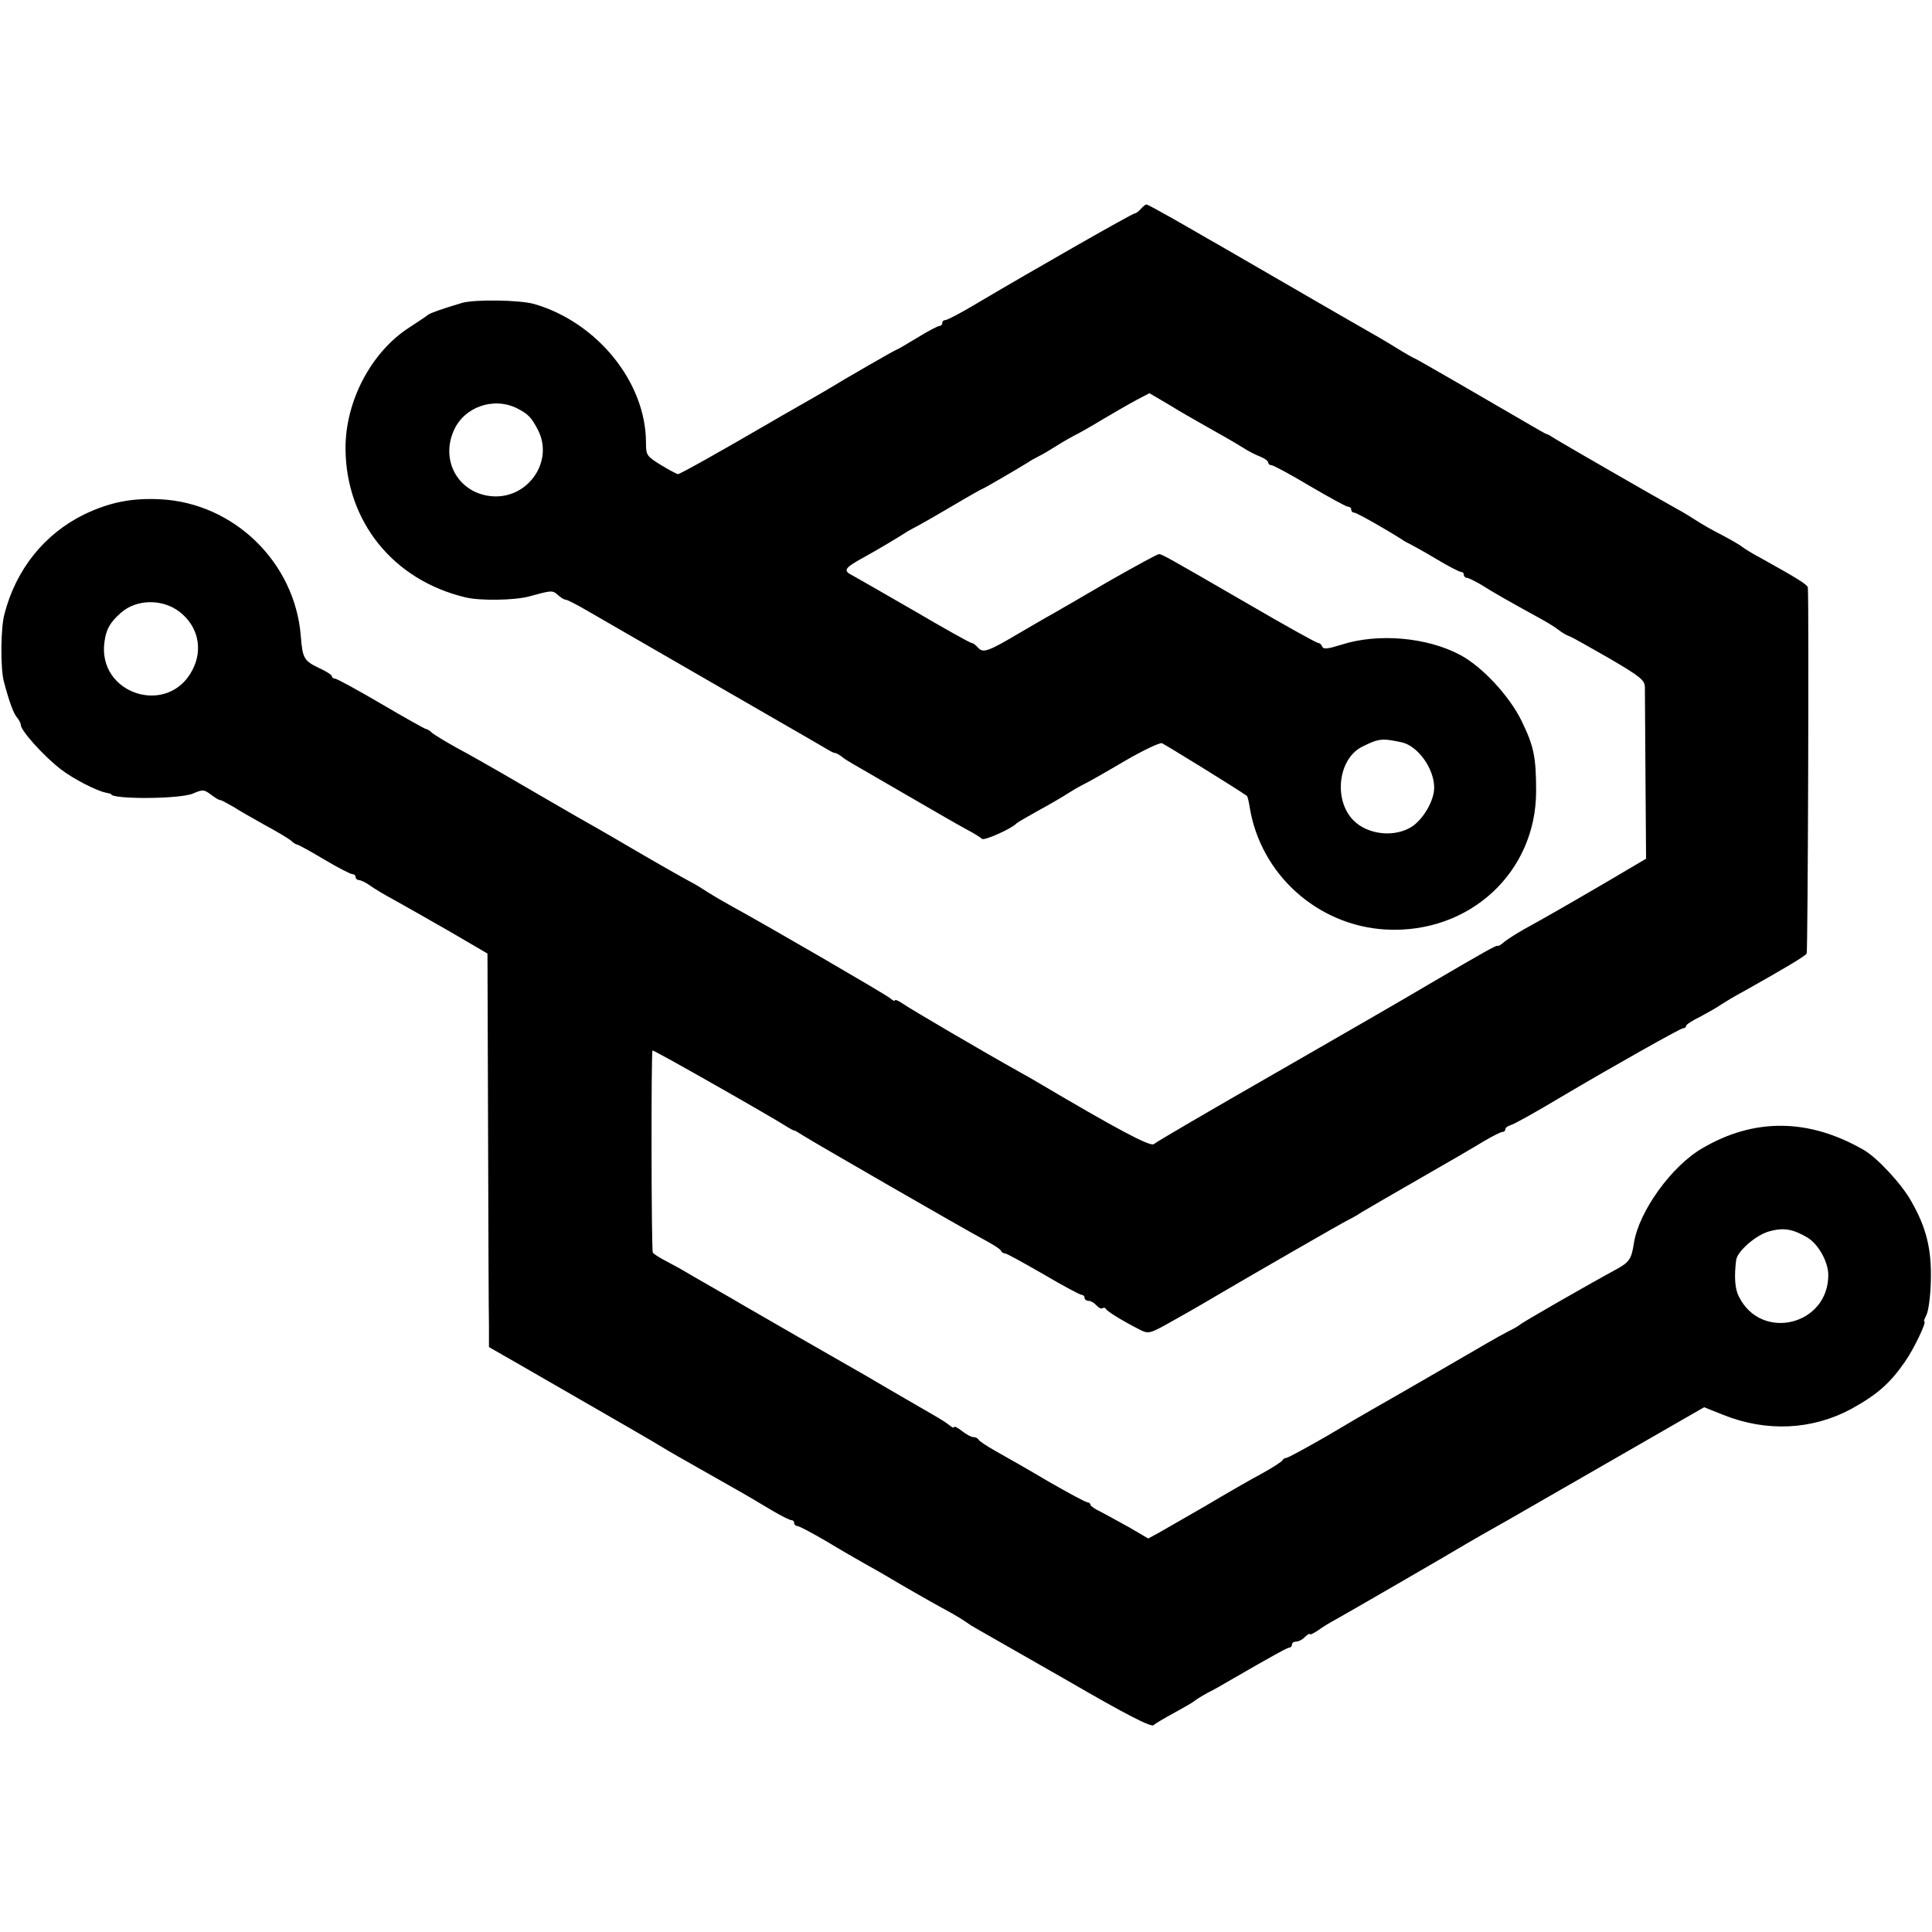
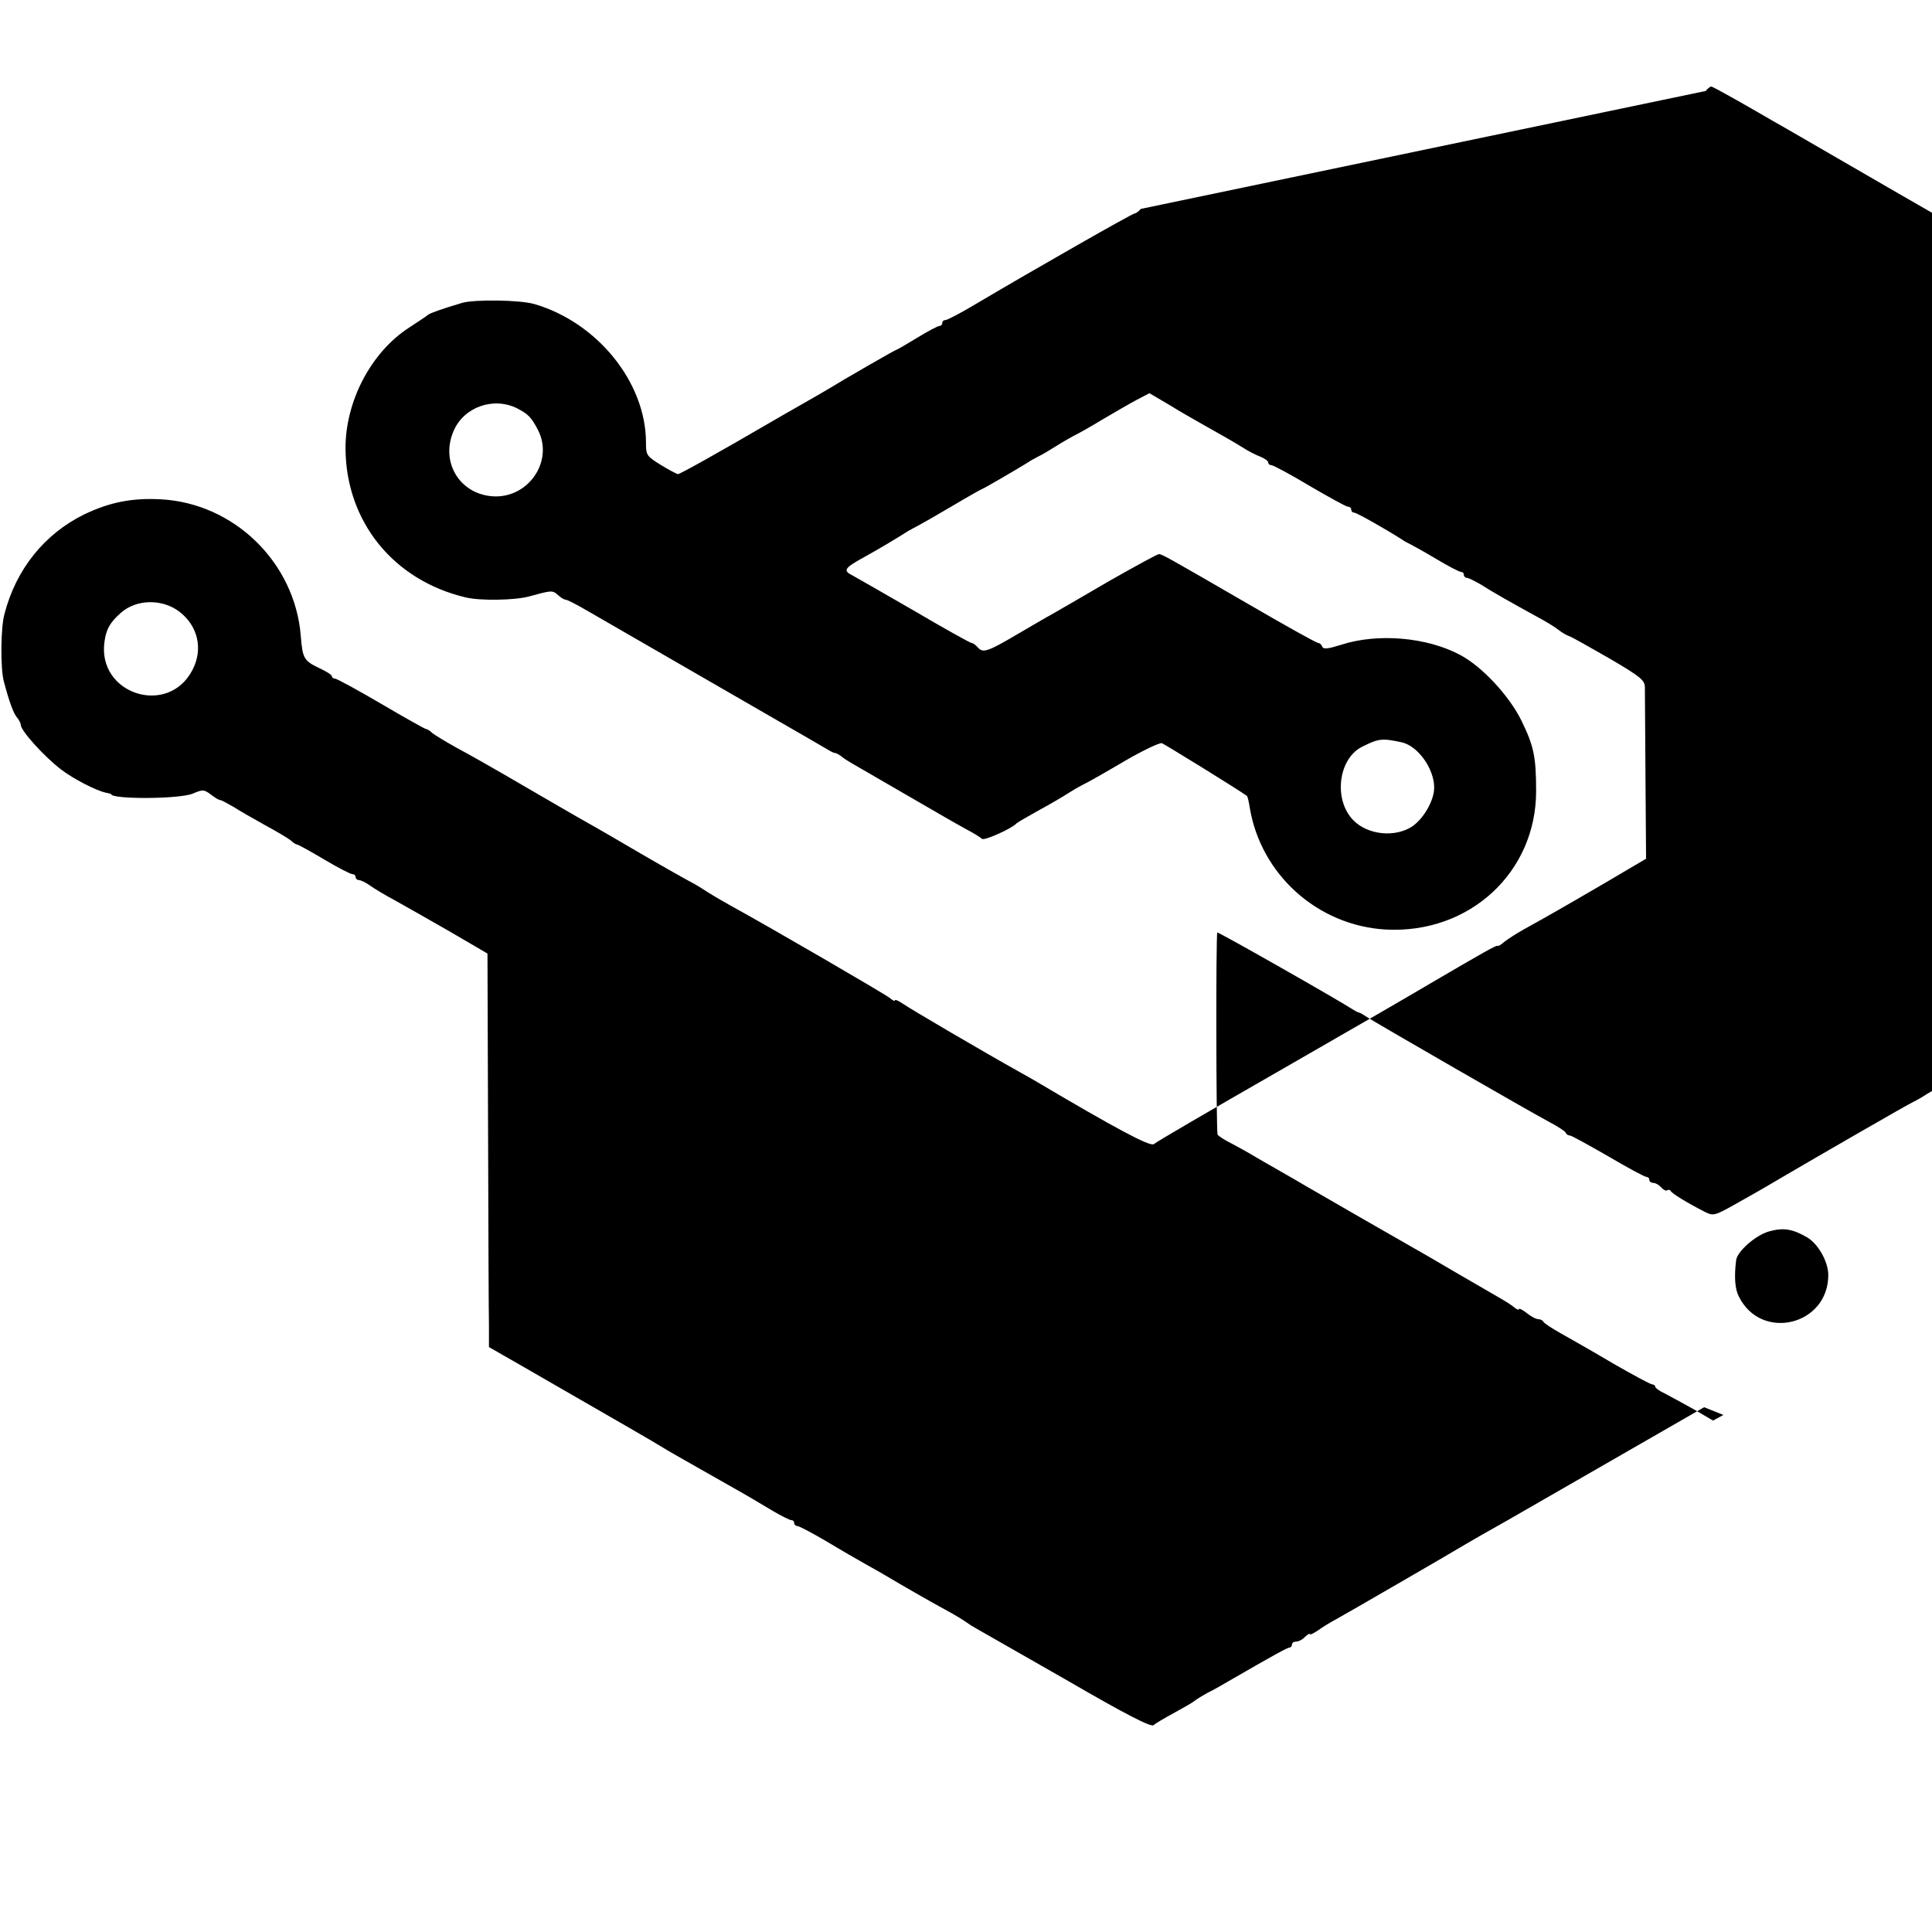
<svg xmlns="http://www.w3.org/2000/svg" version="1.0" width="652pt" height="652pt" viewBox="0 0 652 652" preserveAspectRatio="xMidYMid meet">
  <g transform="translate(0,652) scale(0.1,-0.1)" fill="#000000" stroke="none">
-     <path d="M3850 5815 c-7 -8 -16 -15 -20 -15 -8 0 -329 -183 -537 -306 -50 -30 -96 -54 -102 -54 -6 0 -11 -4 -11 -10 0 -5 -4 -10 -10 -10 -5 0 -39 -18 -75 -40 -36 -22 -67 -40 -69 -40 -4 0 -184 -104 -226 -130 -8 -5 -51 -30 -95 -55 -44 -25 -98 -56 -120 -69 -158 -92 -290 -166 -297 -166 -4 0 -30 14 -58 31 -48 30 -50 32 -50 77 -1 202 -164 404 -377 466 -49 14 -200 16 -243 4 -64 -19 -107 -34 -115 -40 -5 -5 -35 -24 -65 -44 -128 -83 -215 -249 -214 -409 2 -245 161 -443 405 -501 49 -12 165 -10 214 3 77 21 79 22 99 4 10 -9 21 -15 25 -15 3 1 35 -15 71 -36 62 -36 371 -214 655 -378 72 -41 140 -81 152 -88 13 -8 26 -15 30 -15 5 0 15 -6 23 -12 8 -7 26 -18 40 -26 14 -8 79 -46 145 -84 178 -103 186 -108 235 -135 25 -13 49 -28 54 -33 8 -7 103 36 116 52 3 3 37 23 75 44 39 21 81 46 95 55 14 9 39 24 55 32 17 8 80 44 141 80 60 35 117 62 125 60 10 -4 252 -153 287 -178 2 -1 6 -17 9 -36 36 -228 229 -402 460 -415 282 -15 507 193 507 467 0 117 -8 153 -50 239 -41 83 -132 181 -205 220 -113 61 -280 75 -403 35 -45 -14 -60 -16 -64 -6 -2 6 -8 12 -13 12 -6 0 -110 58 -232 129 -278 161 -296 171 -306 171 -5 0 -80 -41 -168 -91 -87 -51 -174 -101 -193 -112 -19 -10 -71 -41 -116 -67 -100 -59 -117 -65 -134 -45 -7 8 -16 15 -21 15 -4 0 -91 48 -191 107 -101 58 -196 113 -211 121 -34 17 -28 25 45 65 47 26 107 62 143 85 11 6 27 15 35 19 8 4 59 33 113 65 54 32 100 58 102 58 3 0 125 71 155 90 8 6 24 14 35 20 11 5 38 21 60 35 22 14 49 29 60 35 11 5 54 29 95 54 41 24 94 55 117 67 l42 22 68 -40 c37 -23 85 -50 106 -62 75 -42 113 -64 142 -82 17 -11 42 -24 58 -30 15 -6 27 -15 27 -20 0 -5 5 -9 11 -9 6 0 64 -31 129 -70 65 -38 123 -70 129 -70 6 0 11 -4 11 -10 0 -5 4 -10 10 -10 8 0 107 -56 160 -90 8 -6 22 -13 30 -17 8 -4 48 -26 88 -50 40 -24 77 -43 82 -43 6 0 10 -4 10 -10 0 -5 5 -10 10 -10 6 0 27 -11 48 -23 39 -25 99 -59 192 -110 30 -16 62 -36 70 -43 9 -7 24 -17 36 -21 11 -4 72 -39 137 -76 102 -60 117 -72 118 -95 0 -15 1 -152 2 -304 l2 -276 -134 -79 c-149 -87 -202 -117 -276 -158 -27 -15 -58 -35 -69 -44 -10 -9 -20 -15 -22 -13 -4 3 -46 -21 -229 -128 -65 -39 -339 -197 -515 -298 -232 -133 -405 -234 -416 -243 -12 -10 -128 52 -405 216 -10 6 -30 17 -46 26 -122 68 -369 213 -395 231 -16 11 -28 16 -28 12 0 -4 -8 0 -17 8 -16 13 -408 241 -536 311 -29 16 -63 36 -77 45 -14 9 -34 22 -45 28 -41 22 -114 63 -230 131 -66 39 -140 81 -165 95 -25 14 -112 65 -195 113 -82 48 -179 103 -215 122 -36 20 -72 42 -81 49 -8 8 -18 14 -22 14 -3 0 -71 38 -151 85 -80 47 -150 85 -156 85 -5 0 -10 3 -10 8 0 4 -18 16 -40 26 -55 26 -59 34 -65 110 -20 248 -225 448 -473 461 -98 5 -172 -10 -258 -51 -134 -66 -230 -185 -269 -336 -13 -46 -14 -185 -2 -228 17 -65 32 -107 44 -121 7 -8 13 -20 13 -25 0 -20 79 -107 135 -150 41 -32 121 -73 152 -79 10 -2 18 -4 18 -5 0 -18 233 -17 276 2 33 14 37 14 60 -3 13 -10 27 -19 32 -19 4 0 24 -11 45 -23 20 -13 69 -41 107 -62 39 -21 77 -44 86 -51 8 -8 18 -14 21 -14 4 0 44 -22 91 -50 47 -28 90 -50 96 -50 6 0 11 -4 11 -10 0 -5 5 -10 11 -10 6 0 23 -8 37 -18 15 -11 52 -33 82 -49 30 -17 114 -64 185 -105 l130 -76 2 -593 c1 -327 2 -626 3 -664 l0 -71 103 -59 c368 -212 455 -262 477 -276 22 -14 74 -43 227 -130 66 -37 99 -57 151 -88 29 -17 57 -31 62 -31 6 0 10 -4 10 -10 0 -5 5 -10 11 -10 6 0 49 -23 97 -51 48 -29 107 -63 132 -77 25 -14 57 -32 72 -41 45 -27 151 -88 203 -116 28 -15 57 -33 65 -39 8 -6 24 -16 35 -22 11 -6 147 -84 303 -173 203 -118 286 -160 295 -153 6 6 39 25 72 43 33 18 62 35 65 38 3 3 23 16 45 28 22 11 54 29 72 40 154 89 198 113 205 113 4 0 8 5 8 10 0 6 6 10 14 10 8 0 22 7 30 16 9 8 16 13 16 9 0 -3 12 2 28 13 15 11 43 28 62 38 31 17 401 231 440 255 8 5 69 40 135 77 66 38 243 140 393 226 l273 157 65 -26 c145 -58 299 -51 431 20 87 48 131 86 182 160 29 41 74 135 65 135 -3 0 1 10 7 22 7 13 14 65 15 115 3 107 -15 180 -66 269 -32 58 -116 148 -160 173 -185 107 -370 109 -545 6 -104 -60 -214 -213 -231 -320 -8 -54 -16 -65 -60 -89 -87 -47 -319 -180 -324 -186 -3 -3 -21 -14 -40 -23 -19 -10 -48 -26 -65 -36 -29 -17 -322 -187 -395 -228 -19 -11 -90 -52 -157 -92 -68 -39 -127 -71 -132 -71 -5 0 -11 -4 -13 -8 -1 -4 -32 -24 -68 -44 -36 -19 -121 -68 -190 -109 -69 -40 -141 -81 -160 -92 l-35 -19 -65 38 c-36 20 -80 44 -97 53 -18 8 -33 19 -33 23 0 4 -5 8 -10 8 -6 0 -65 32 -133 71 -67 40 -147 85 -177 102 -30 17 -56 34 -58 39 -2 4 -9 8 -16 8 -8 0 -25 9 -40 21 -14 11 -26 17 -26 13 0 -4 -8 -1 -17 7 -10 8 -29 20 -43 28 -14 8 -79 46 -145 84 -66 39 -135 79 -155 90 -32 18 -326 187 -360 207 -8 5 -51 30 -95 55 -44 25 -87 50 -95 55 -8 5 -34 19 -58 32 -24 12 -46 26 -49 31 -5 8 -6 677 -1 682 3 3 409 -228 458 -260 8 -5 17 -10 20 -10 3 0 16 -8 30 -17 36 -23 544 -316 610 -351 30 -16 57 -33 58 -38 2 -5 8 -9 14 -9 5 0 63 -32 129 -70 66 -39 124 -70 130 -70 5 0 9 -4 9 -10 0 -5 6 -10 14 -10 7 0 19 -7 26 -15 7 -8 16 -13 20 -10 5 3 10 2 12 -2 3 -8 57 -41 114 -70 32 -16 33 -15 125 37 52 29 119 68 149 86 97 57 414 240 430 247 8 4 29 15 45 26 17 10 104 61 195 113 91 52 189 109 218 127 29 17 57 31 62 31 6 0 10 4 10 9 0 5 8 11 18 14 17 6 80 41 182 102 154 91 391 225 400 225 5 0 10 3 10 8 0 4 21 18 48 31 26 14 58 32 72 42 14 9 45 28 70 41 148 83 211 121 217 130 4 8 8 1171 4 1235 -1 10 -35 31 -161 101 -25 13 -52 30 -60 36 -8 7 -40 25 -70 41 -30 15 -66 36 -80 45 -14 9 -47 30 -75 45 -74 41 -376 215 -405 233 -14 9 -27 17 -30 17 -3 0 -36 19 -75 42 -149 87 -367 213 -370 213 -2 0 -32 17 -66 38 -35 22 -84 50 -109 64 -25 14 -144 83 -265 153 -121 70 -238 138 -260 150 -22 13 -76 44 -120 69 -44 25 -83 46 -86 46 -4 0 -12 -7 -19 -15z m-2105 -673 c37 -19 48 -30 70 -72 55 -105 -31 -232 -151 -225 -113 7 -179 116 -133 221 34 80 134 116 214 76z m-1140 -686 c63 -48 81 -126 45 -196 -82 -161 -325 -82 -297 97 6 41 19 63 55 95 52 46 139 48 197 4z m4125 -441 c55 -12 110 -89 110 -153 0 -43 -35 -104 -74 -131 -58 -38 -149 -29 -198 20 -69 69 -52 209 29 249 56 28 67 29 133 15z m1369 -1671 c37 -22 71 -82 71 -127 0 -170 -227 -225 -302 -72 -13 25 -16 66 -9 122 3 29 65 84 110 97 49 14 80 9 130 -20z" />
+     <path d="M3850 5815 c-7 -8 -16 -15 -20 -15 -8 0 -329 -183 -537 -306 -50 -30 -96 -54 -102 -54 -6 0 -11 -4 -11 -10 0 -5 -4 -10 -10 -10 -5 0 -39 -18 -75 -40 -36 -22 -67 -40 -69 -40 -4 0 -184 -104 -226 -130 -8 -5 -51 -30 -95 -55 -44 -25 -98 -56 -120 -69 -158 -92 -290 -166 -297 -166 -4 0 -30 14 -58 31 -48 30 -50 32 -50 77 -1 202 -164 404 -377 466 -49 14 -200 16 -243 4 -64 -19 -107 -34 -115 -40 -5 -5 -35 -24 -65 -44 -128 -83 -215 -249 -214 -409 2 -245 161 -443 405 -501 49 -12 165 -10 214 3 77 21 79 22 99 4 10 -9 21 -15 25 -15 3 1 35 -15 71 -36 62 -36 371 -214 655 -378 72 -41 140 -81 152 -88 13 -8 26 -15 30 -15 5 0 15 -6 23 -12 8 -7 26 -18 40 -26 14 -8 79 -46 145 -84 178 -103 186 -108 235 -135 25 -13 49 -28 54 -33 8 -7 103 36 116 52 3 3 37 23 75 44 39 21 81 46 95 55 14 9 39 24 55 32 17 8 80 44 141 80 60 35 117 62 125 60 10 -4 252 -153 287 -178 2 -1 6 -17 9 -36 36 -228 229 -402 460 -415 282 -15 507 193 507 467 0 117 -8 153 -50 239 -41 83 -132 181 -205 220 -113 61 -280 75 -403 35 -45 -14 -60 -16 -64 -6 -2 6 -8 12 -13 12 -6 0 -110 58 -232 129 -278 161 -296 171 -306 171 -5 0 -80 -41 -168 -91 -87 -51 -174 -101 -193 -112 -19 -10 -71 -41 -116 -67 -100 -59 -117 -65 -134 -45 -7 8 -16 15 -21 15 -4 0 -91 48 -191 107 -101 58 -196 113 -211 121 -34 17 -28 25 45 65 47 26 107 62 143 85 11 6 27 15 35 19 8 4 59 33 113 65 54 32 100 58 102 58 3 0 125 71 155 90 8 6 24 14 35 20 11 5 38 21 60 35 22 14 49 29 60 35 11 5 54 29 95 54 41 24 94 55 117 67 l42 22 68 -40 c37 -23 85 -50 106 -62 75 -42 113 -64 142 -82 17 -11 42 -24 58 -30 15 -6 27 -15 27 -20 0 -5 5 -9 11 -9 6 0 64 -31 129 -70 65 -38 123 -70 129 -70 6 0 11 -4 11 -10 0 -5 4 -10 10 -10 8 0 107 -56 160 -90 8 -6 22 -13 30 -17 8 -4 48 -26 88 -50 40 -24 77 -43 82 -43 6 0 10 -4 10 -10 0 -5 5 -10 10 -10 6 0 27 -11 48 -23 39 -25 99 -59 192 -110 30 -16 62 -36 70 -43 9 -7 24 -17 36 -21 11 -4 72 -39 137 -76 102 -60 117 -72 118 -95 0 -15 1 -152 2 -304 l2 -276 -134 -79 c-149 -87 -202 -117 -276 -158 -27 -15 -58 -35 -69 -44 -10 -9 -20 -15 -22 -13 -4 3 -46 -21 -229 -128 -65 -39 -339 -197 -515 -298 -232 -133 -405 -234 -416 -243 -12 -10 -128 52 -405 216 -10 6 -30 17 -46 26 -122 68 -369 213 -395 231 -16 11 -28 16 -28 12 0 -4 -8 0 -17 8 -16 13 -408 241 -536 311 -29 16 -63 36 -77 45 -14 9 -34 22 -45 28 -41 22 -114 63 -230 131 -66 39 -140 81 -165 95 -25 14 -112 65 -195 113 -82 48 -179 103 -215 122 -36 20 -72 42 -81 49 -8 8 -18 14 -22 14 -3 0 -71 38 -151 85 -80 47 -150 85 -156 85 -5 0 -10 3 -10 8 0 4 -18 16 -40 26 -55 26 -59 34 -65 110 -20 248 -225 448 -473 461 -98 5 -172 -10 -258 -51 -134 -66 -230 -185 -269 -336 -13 -46 -14 -185 -2 -228 17 -65 32 -107 44 -121 7 -8 13 -20 13 -25 0 -20 79 -107 135 -150 41 -32 121 -73 152 -79 10 -2 18 -4 18 -5 0 -18 233 -17 276 2 33 14 37 14 60 -3 13 -10 27 -19 32 -19 4 0 24 -11 45 -23 20 -13 69 -41 107 -62 39 -21 77 -44 86 -51 8 -8 18 -14 21 -14 4 0 44 -22 91 -50 47 -28 90 -50 96 -50 6 0 11 -4 11 -10 0 -5 5 -10 11 -10 6 0 23 -8 37 -18 15 -11 52 -33 82 -49 30 -17 114 -64 185 -105 l130 -76 2 -593 c1 -327 2 -626 3 -664 l0 -71 103 -59 c368 -212 455 -262 477 -276 22 -14 74 -43 227 -130 66 -37 99 -57 151 -88 29 -17 57 -31 62 -31 6 0 10 -4 10 -10 0 -5 5 -10 11 -10 6 0 49 -23 97 -51 48 -29 107 -63 132 -77 25 -14 57 -32 72 -41 45 -27 151 -88 203 -116 28 -15 57 -33 65 -39 8 -6 24 -16 35 -22 11 -6 147 -84 303 -173 203 -118 286 -160 295 -153 6 6 39 25 72 43 33 18 62 35 65 38 3 3 23 16 45 28 22 11 54 29 72 40 154 89 198 113 205 113 4 0 8 5 8 10 0 6 6 10 14 10 8 0 22 7 30 16 9 8 16 13 16 9 0 -3 12 2 28 13 15 11 43 28 62 38 31 17 401 231 440 255 8 5 69 40 135 77 66 38 243 140 393 226 l273 157 65 -26 l-35 -19 -65 38 c-36 20 -80 44 -97 53 -18 8 -33 19 -33 23 0 4 -5 8 -10 8 -6 0 -65 32 -133 71 -67 40 -147 85 -177 102 -30 17 -56 34 -58 39 -2 4 -9 8 -16 8 -8 0 -25 9 -40 21 -14 11 -26 17 -26 13 0 -4 -8 -1 -17 7 -10 8 -29 20 -43 28 -14 8 -79 46 -145 84 -66 39 -135 79 -155 90 -32 18 -326 187 -360 207 -8 5 -51 30 -95 55 -44 25 -87 50 -95 55 -8 5 -34 19 -58 32 -24 12 -46 26 -49 31 -5 8 -6 677 -1 682 3 3 409 -228 458 -260 8 -5 17 -10 20 -10 3 0 16 -8 30 -17 36 -23 544 -316 610 -351 30 -16 57 -33 58 -38 2 -5 8 -9 14 -9 5 0 63 -32 129 -70 66 -39 124 -70 130 -70 5 0 9 -4 9 -10 0 -5 6 -10 14 -10 7 0 19 -7 26 -15 7 -8 16 -13 20 -10 5 3 10 2 12 -2 3 -8 57 -41 114 -70 32 -16 33 -15 125 37 52 29 119 68 149 86 97 57 414 240 430 247 8 4 29 15 45 26 17 10 104 61 195 113 91 52 189 109 218 127 29 17 57 31 62 31 6 0 10 4 10 9 0 5 8 11 18 14 17 6 80 41 182 102 154 91 391 225 400 225 5 0 10 3 10 8 0 4 21 18 48 31 26 14 58 32 72 42 14 9 45 28 70 41 148 83 211 121 217 130 4 8 8 1171 4 1235 -1 10 -35 31 -161 101 -25 13 -52 30 -60 36 -8 7 -40 25 -70 41 -30 15 -66 36 -80 45 -14 9 -47 30 -75 45 -74 41 -376 215 -405 233 -14 9 -27 17 -30 17 -3 0 -36 19 -75 42 -149 87 -367 213 -370 213 -2 0 -32 17 -66 38 -35 22 -84 50 -109 64 -25 14 -144 83 -265 153 -121 70 -238 138 -260 150 -22 13 -76 44 -120 69 -44 25 -83 46 -86 46 -4 0 -12 -7 -19 -15z m-2105 -673 c37 -19 48 -30 70 -72 55 -105 -31 -232 -151 -225 -113 7 -179 116 -133 221 34 80 134 116 214 76z m-1140 -686 c63 -48 81 -126 45 -196 -82 -161 -325 -82 -297 97 6 41 19 63 55 95 52 46 139 48 197 4z m4125 -441 c55 -12 110 -89 110 -153 0 -43 -35 -104 -74 -131 -58 -38 -149 -29 -198 20 -69 69 -52 209 29 249 56 28 67 29 133 15z m1369 -1671 c37 -22 71 -82 71 -127 0 -170 -227 -225 -302 -72 -13 25 -16 66 -9 122 3 29 65 84 110 97 49 14 80 9 130 -20z" />
  </g>
</svg>